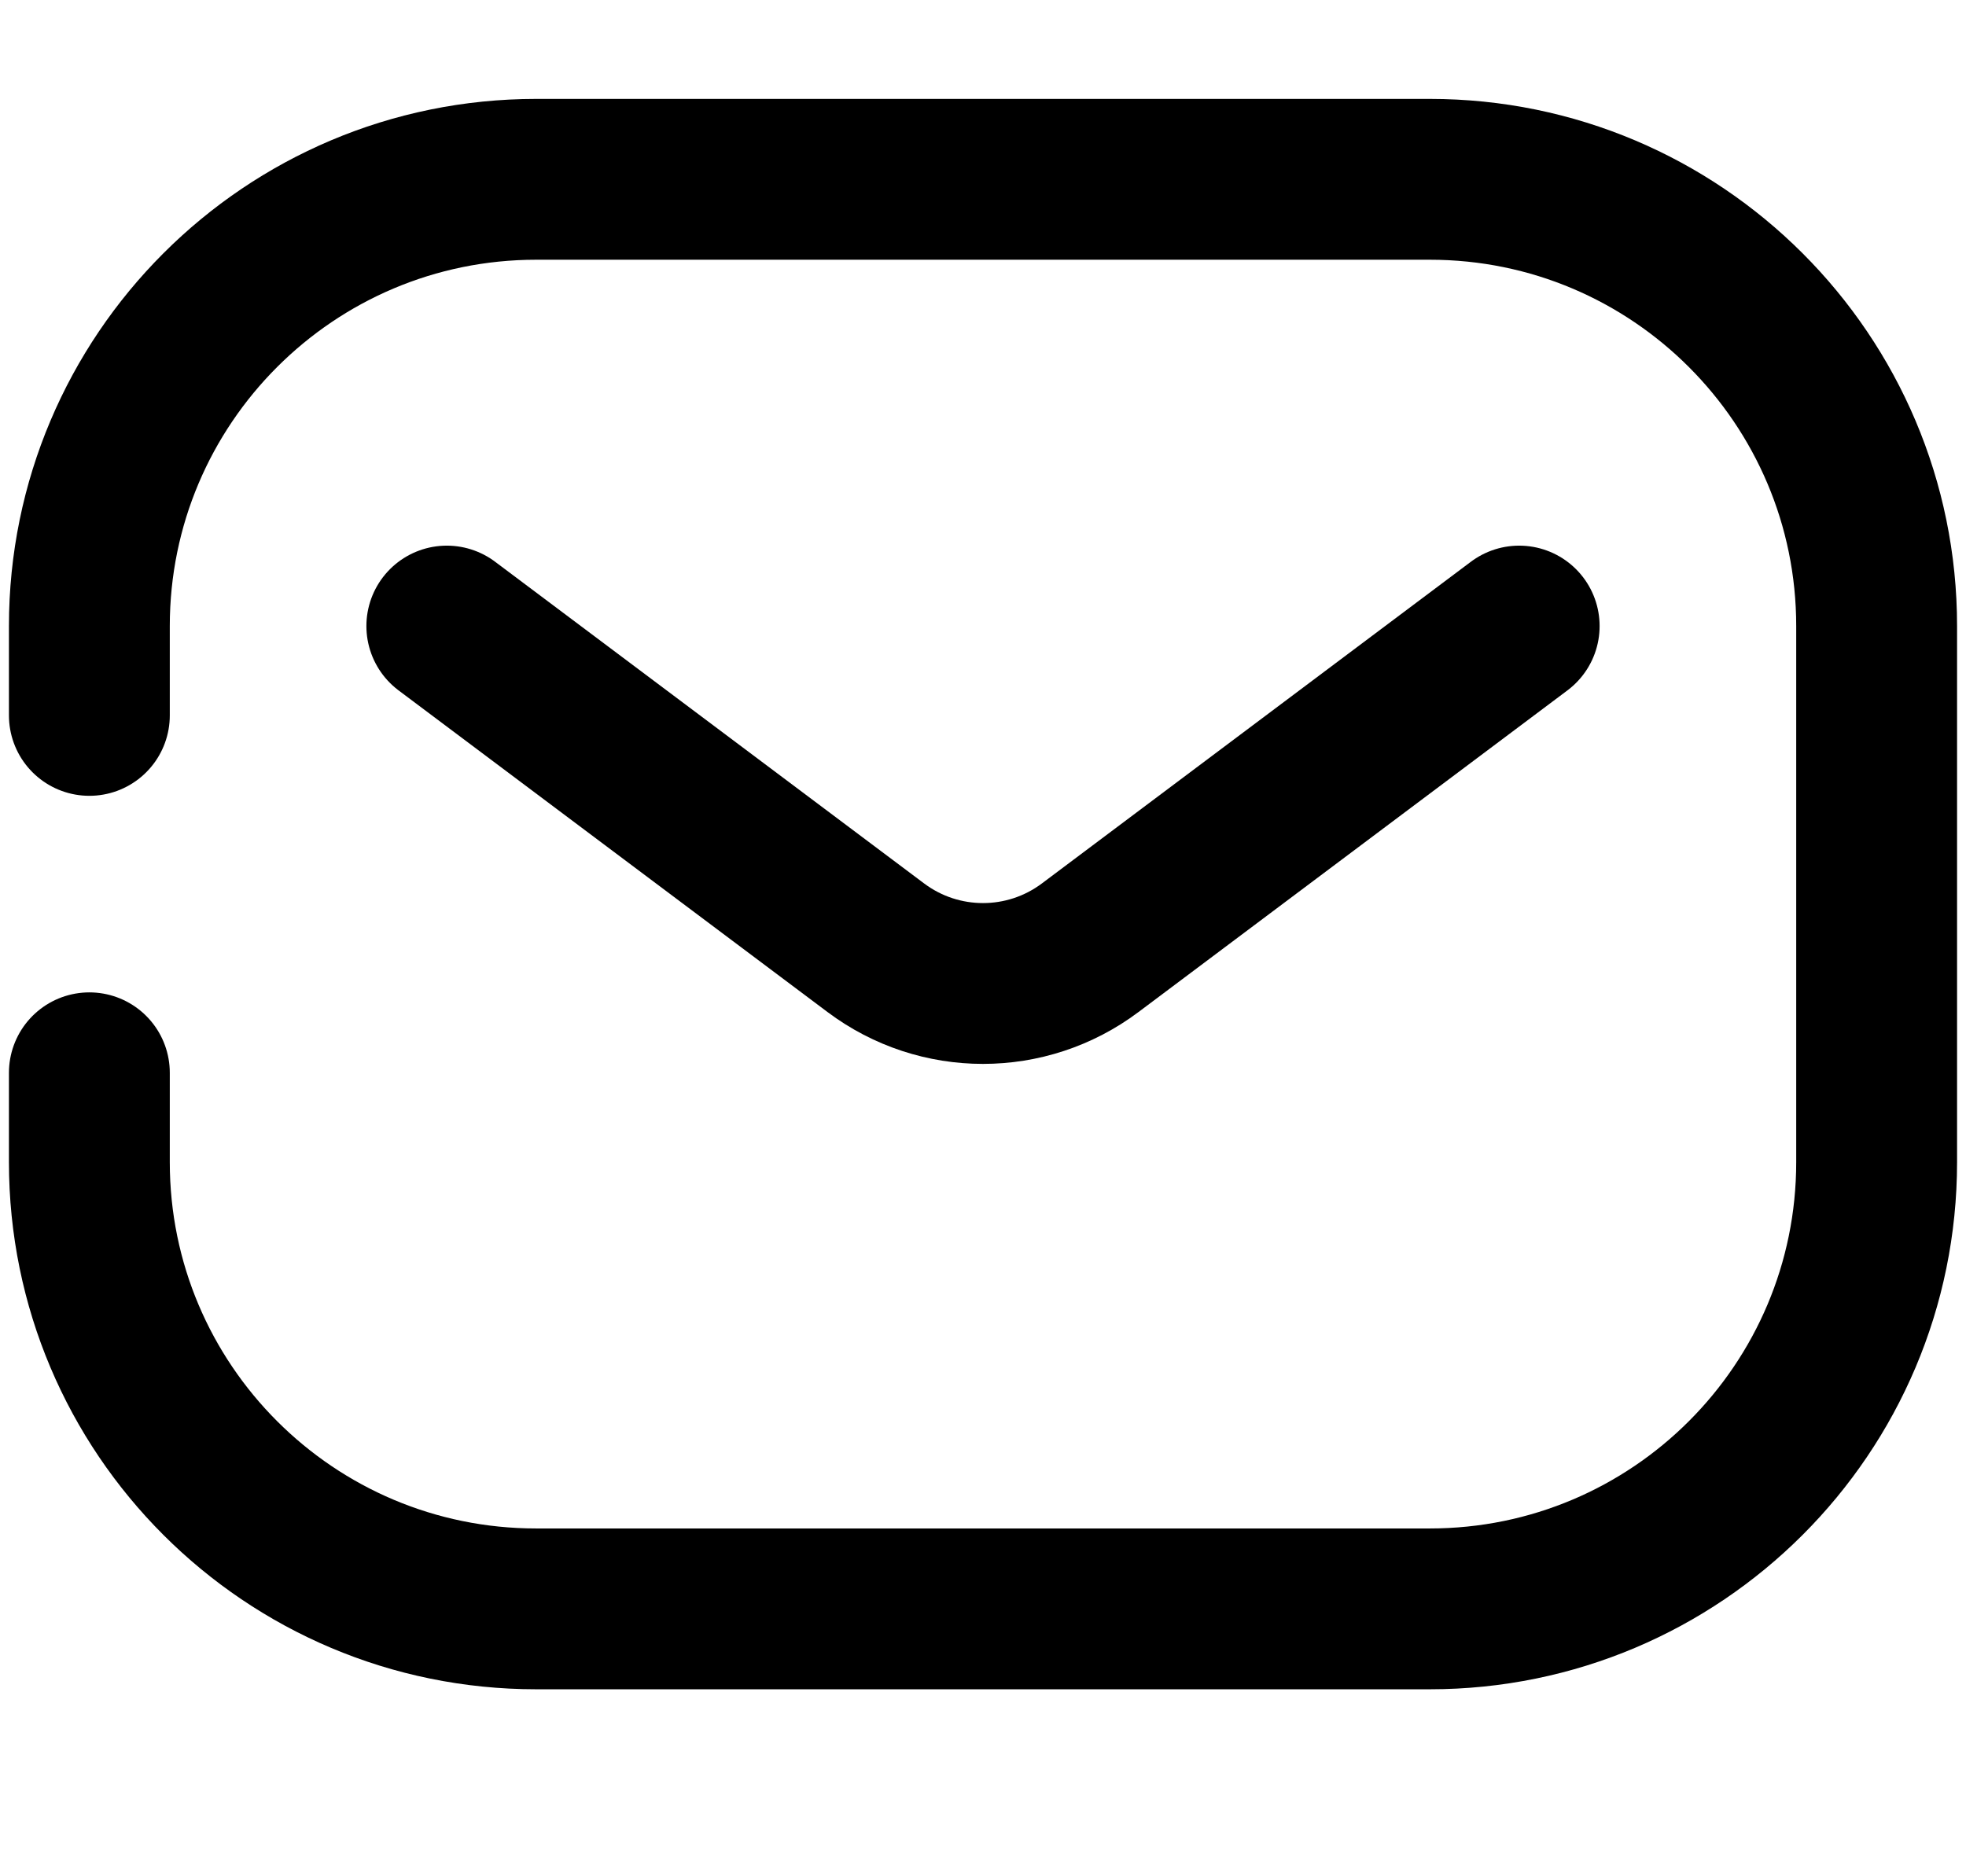
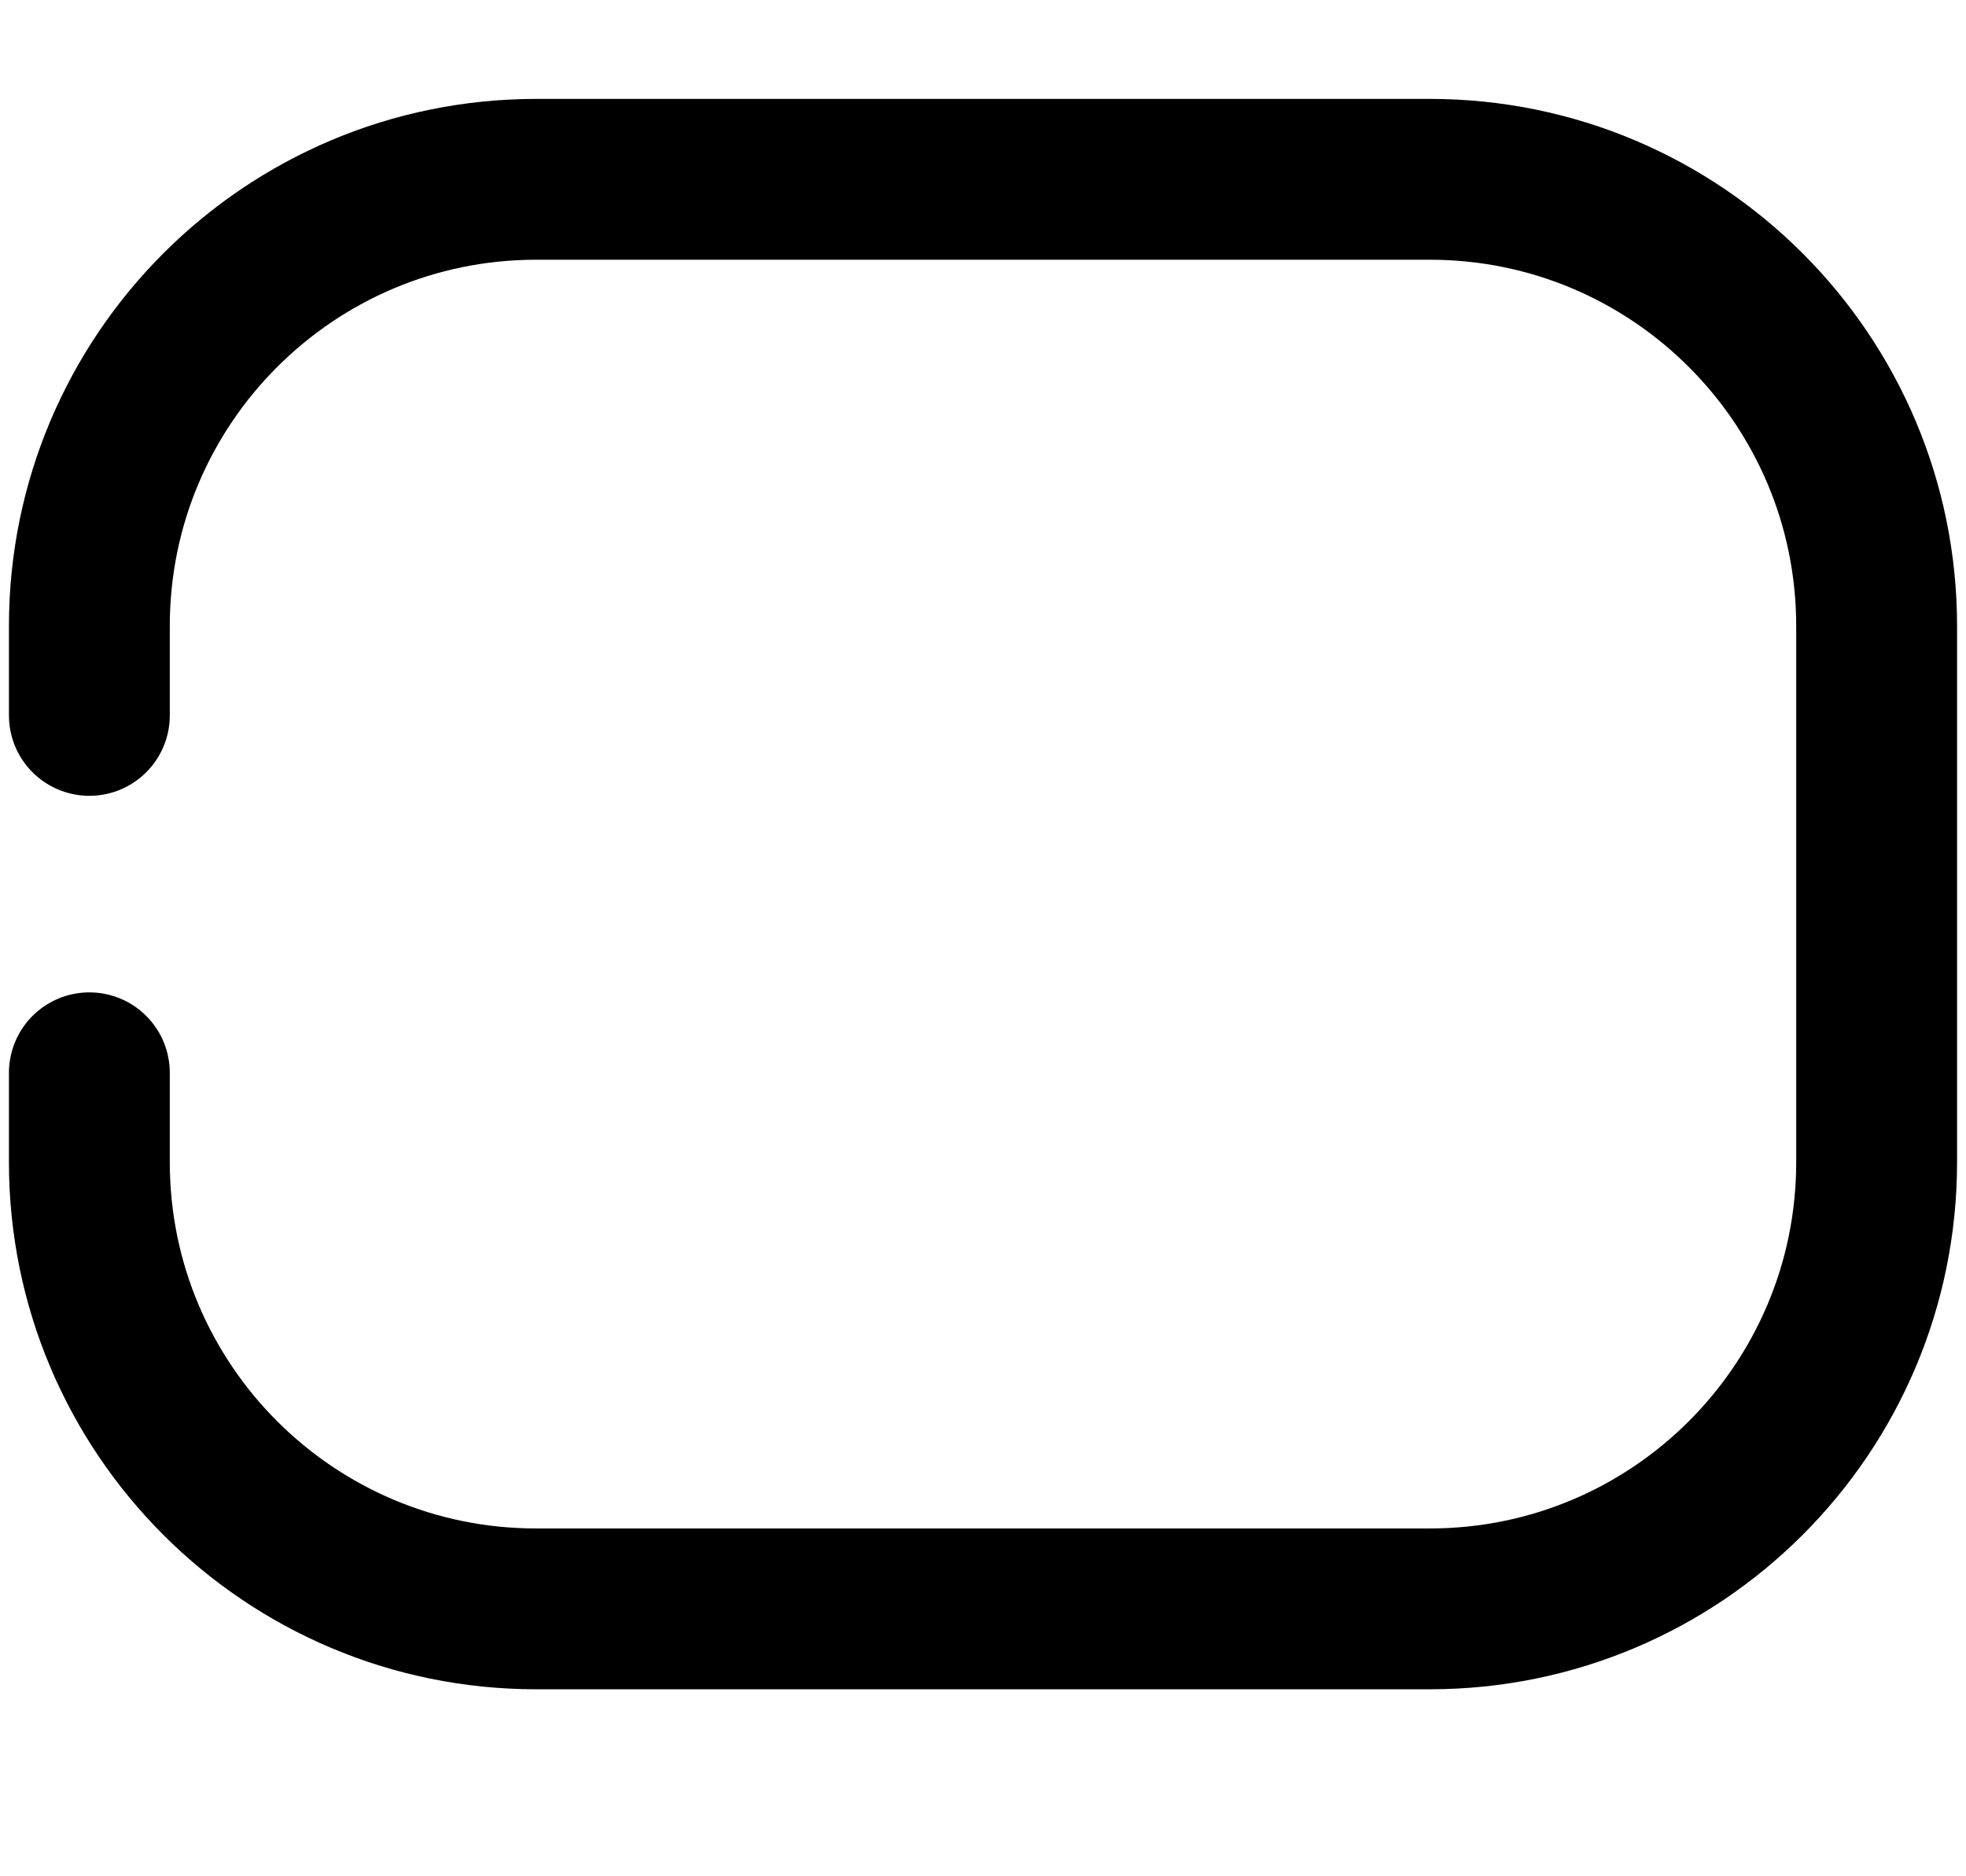
<svg xmlns="http://www.w3.org/2000/svg" width="22" height="21" viewBox="0 0 22 21" fill="none">
  <path d="M1 8.007V7.007C1 4.246 3.239 2.007 6 2.007H16C18.761 2.007 21 4.246 21 7.007V13.007C21 15.769 18.761 18.007 16 18.007H6C3.239 18.007 1 15.769 1 13.007V12.007" stroke="currentColor" stroke-width="1.8" stroke-linecap="round" />
-   <path d="M5 7.007L9.8 10.607C10.511 11.141 11.489 11.141 12.2 10.607L17 7.007" stroke="currentColor" stroke-width="1.8" stroke-linecap="round" stroke-linejoin="round" />
</svg>